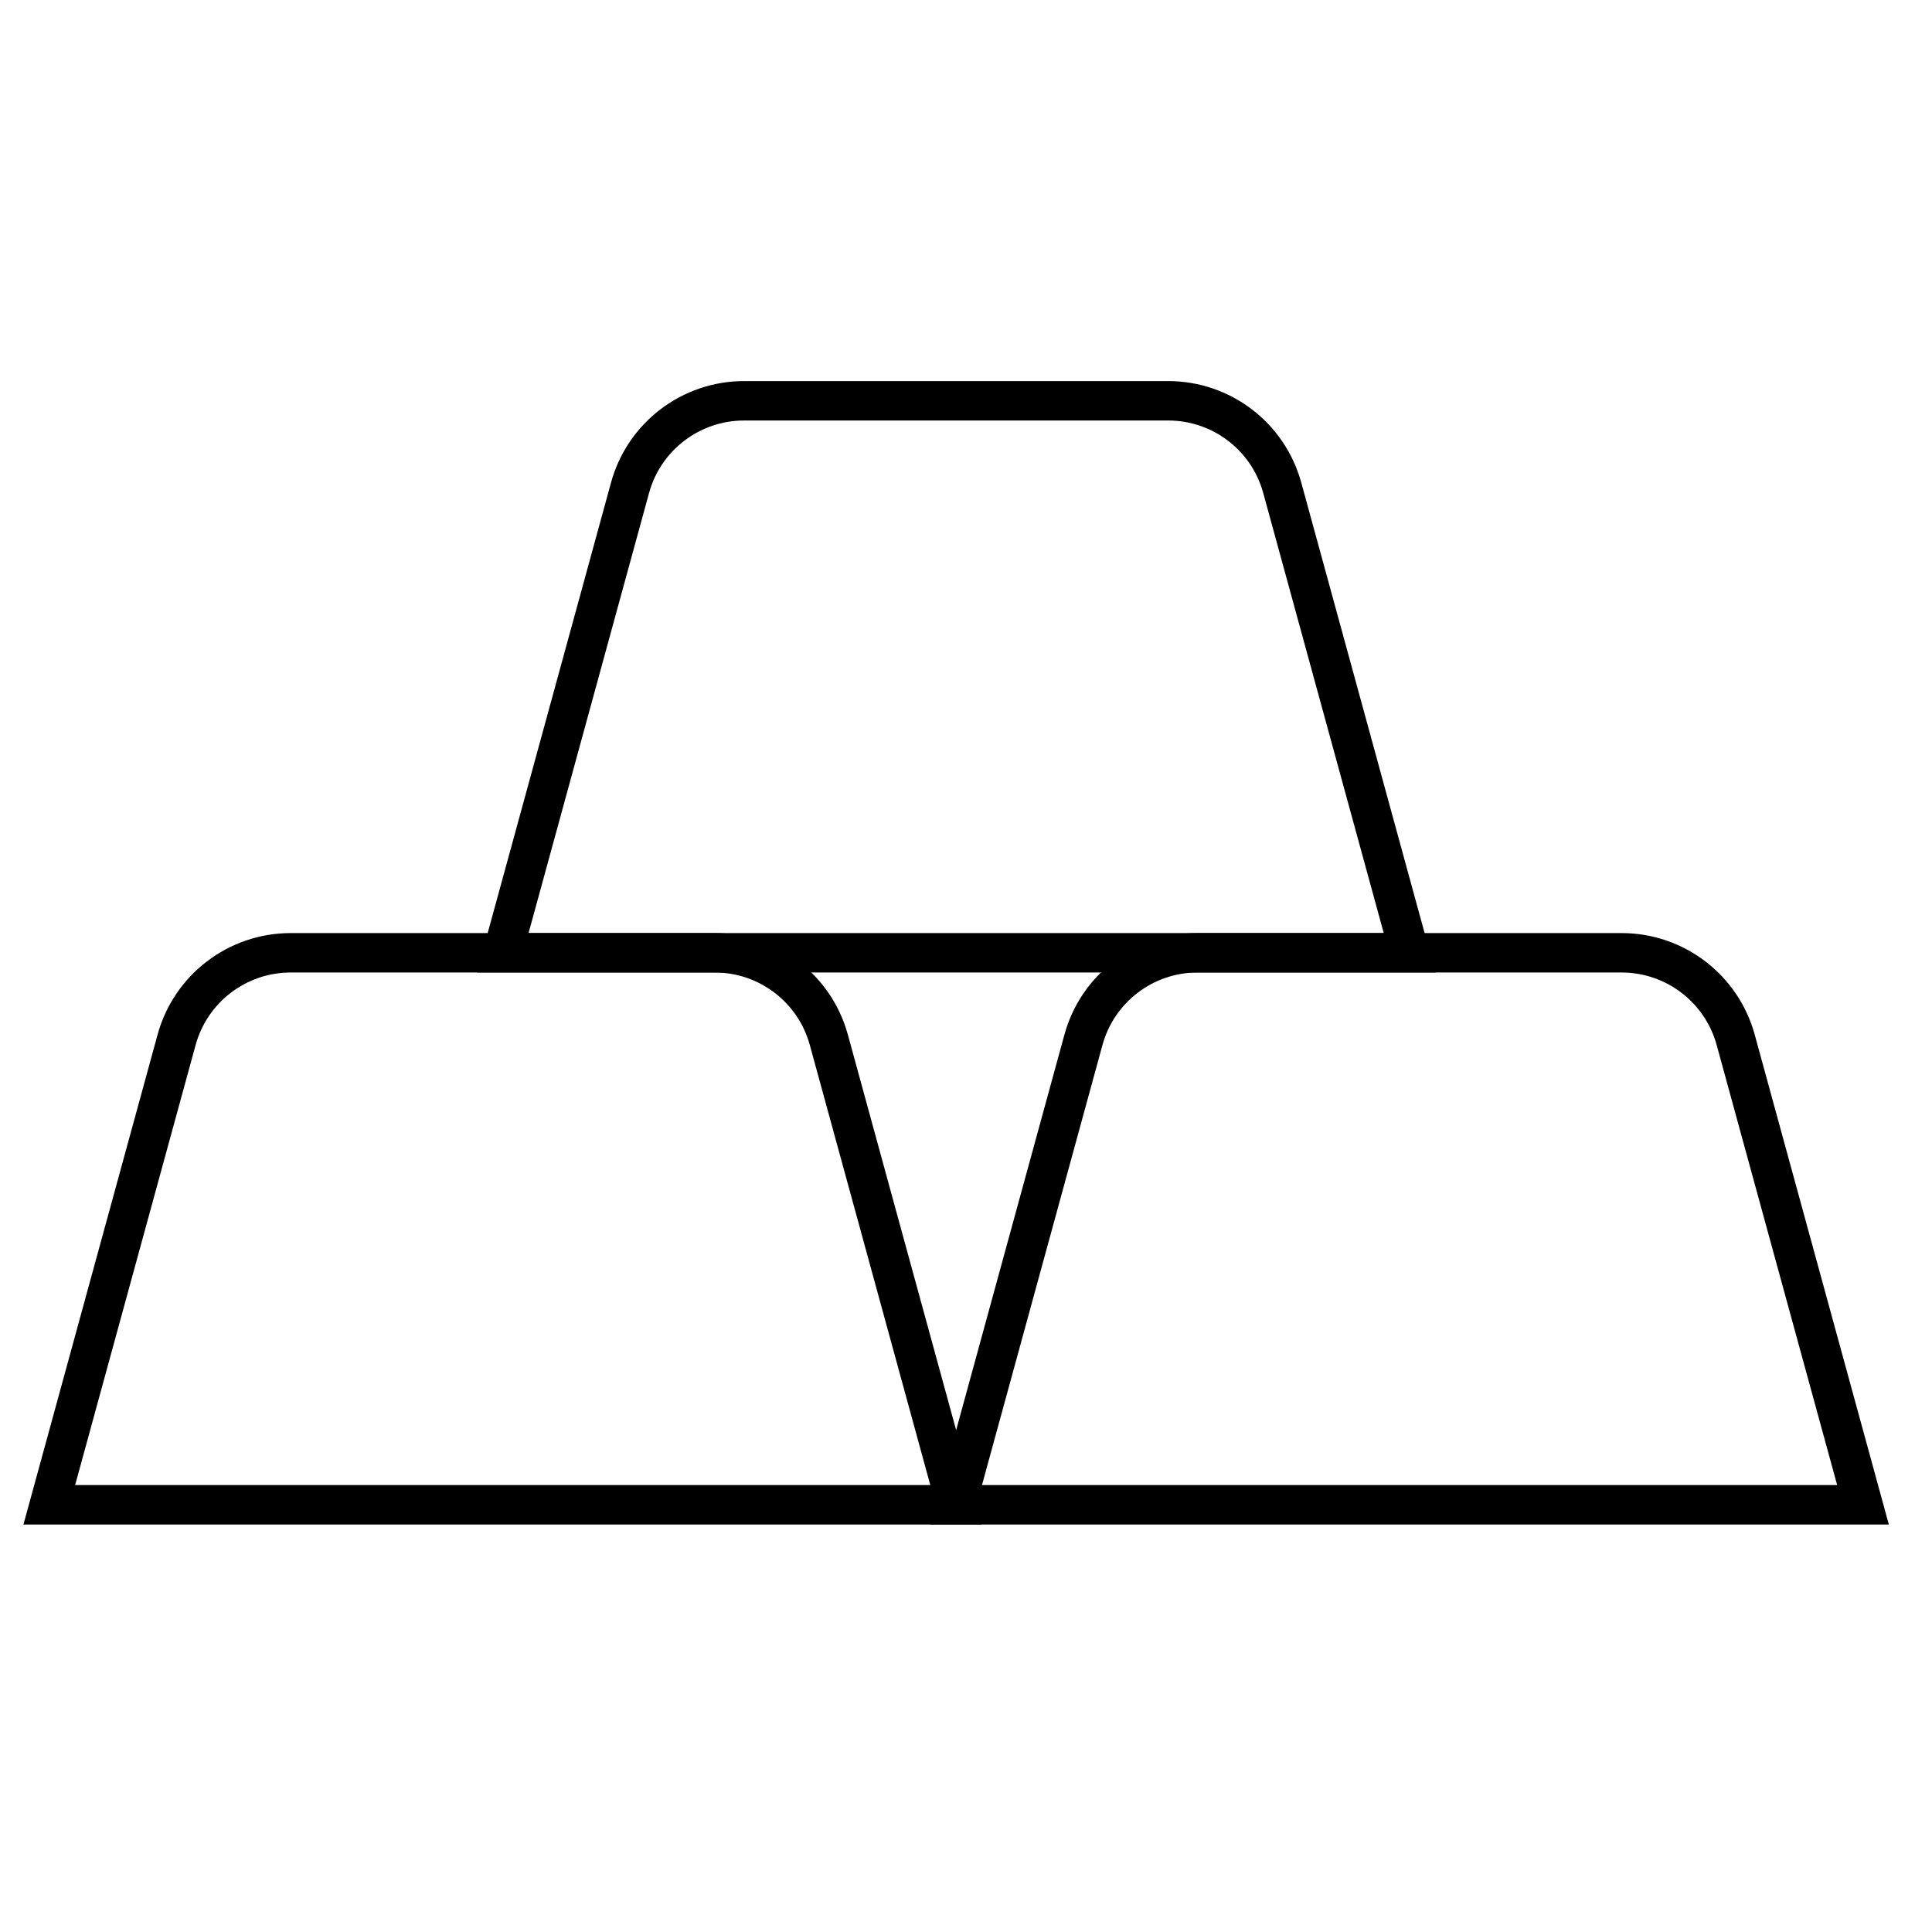
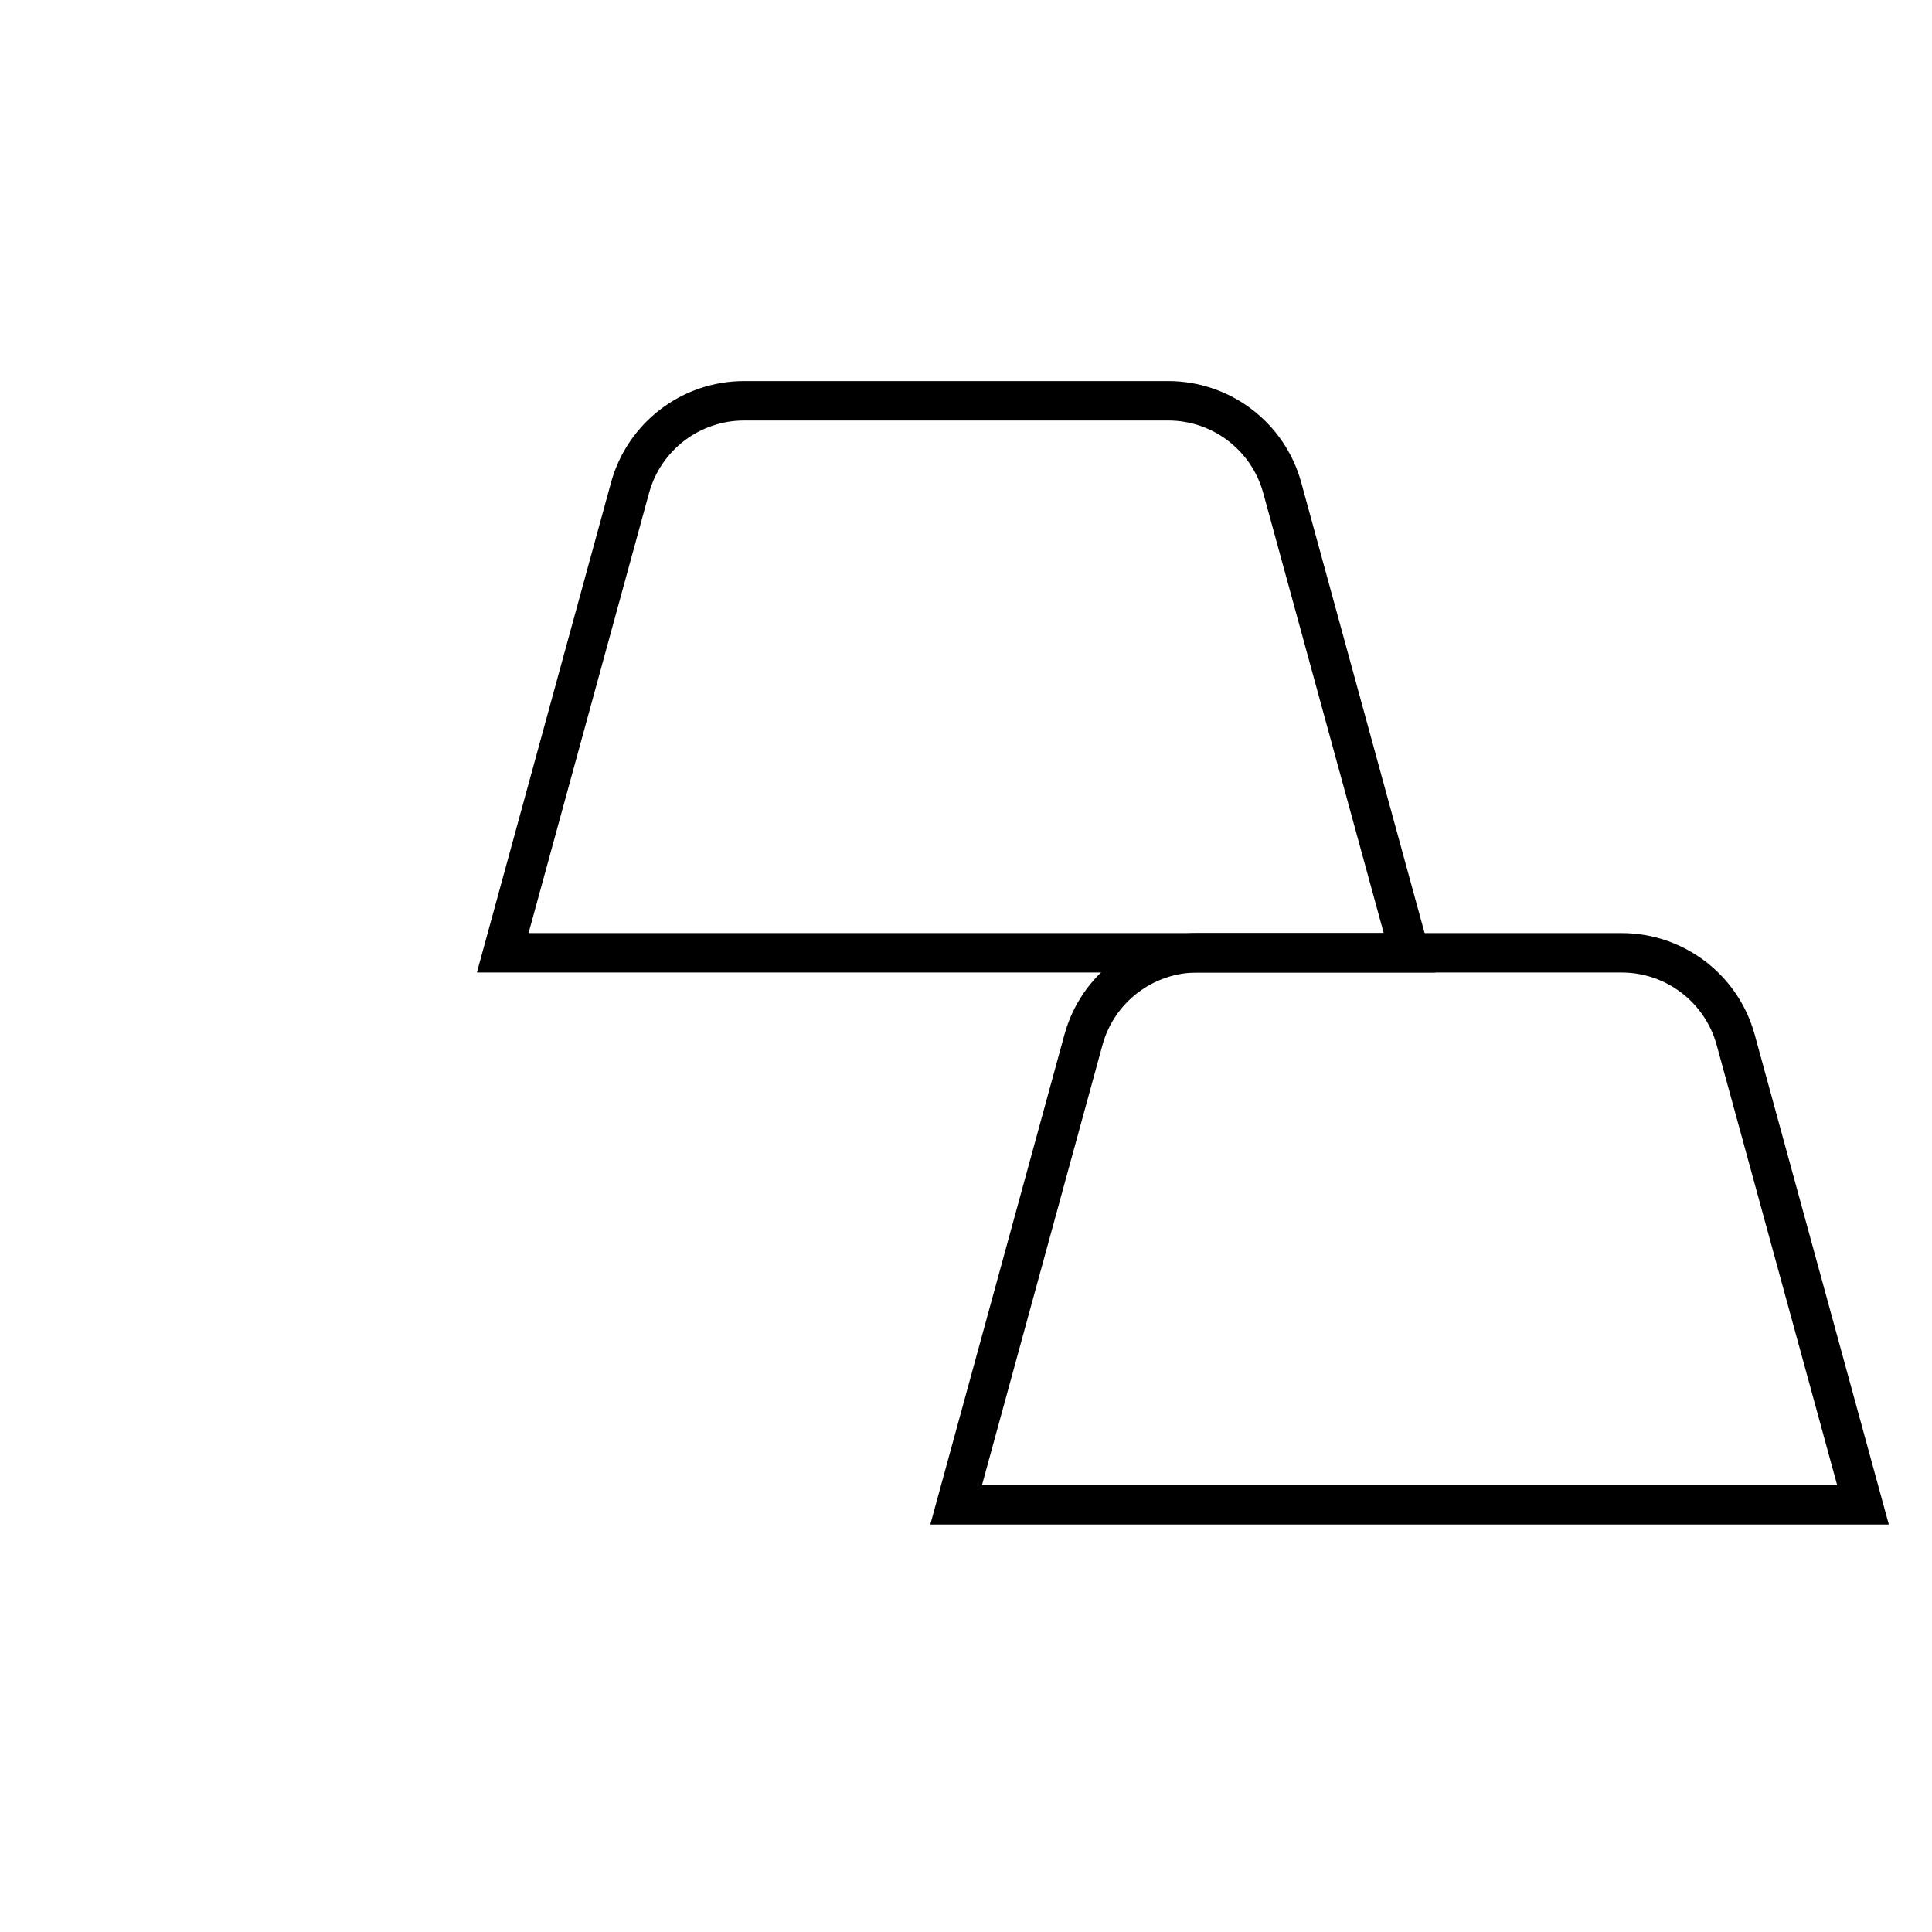
<svg xmlns="http://www.w3.org/2000/svg" width="49" height="49" viewBox="0 0 49 49" fill="none">
-   <path d="M4.479 26.372C4.836 25.069 6.021 24.165 7.372 24.165H18.128C19.479 24.165 20.664 25.069 21.021 26.372L24.25 38.165H1.25L4.479 26.372Z" stroke="black" />
  <path d="M15.979 12.372C16.336 11.069 17.521 10.165 18.872 10.165H29.628C30.98 10.165 32.164 11.069 32.521 12.372L35.75 24.165H12.75L15.979 12.372Z" stroke="black" />
  <path d="M27.479 26.372C27.836 25.069 29.021 24.165 30.372 24.165H41.128C42.479 24.165 43.664 25.069 44.021 26.372L47.25 38.165H24.25L27.479 26.372Z" stroke="black" />
</svg>